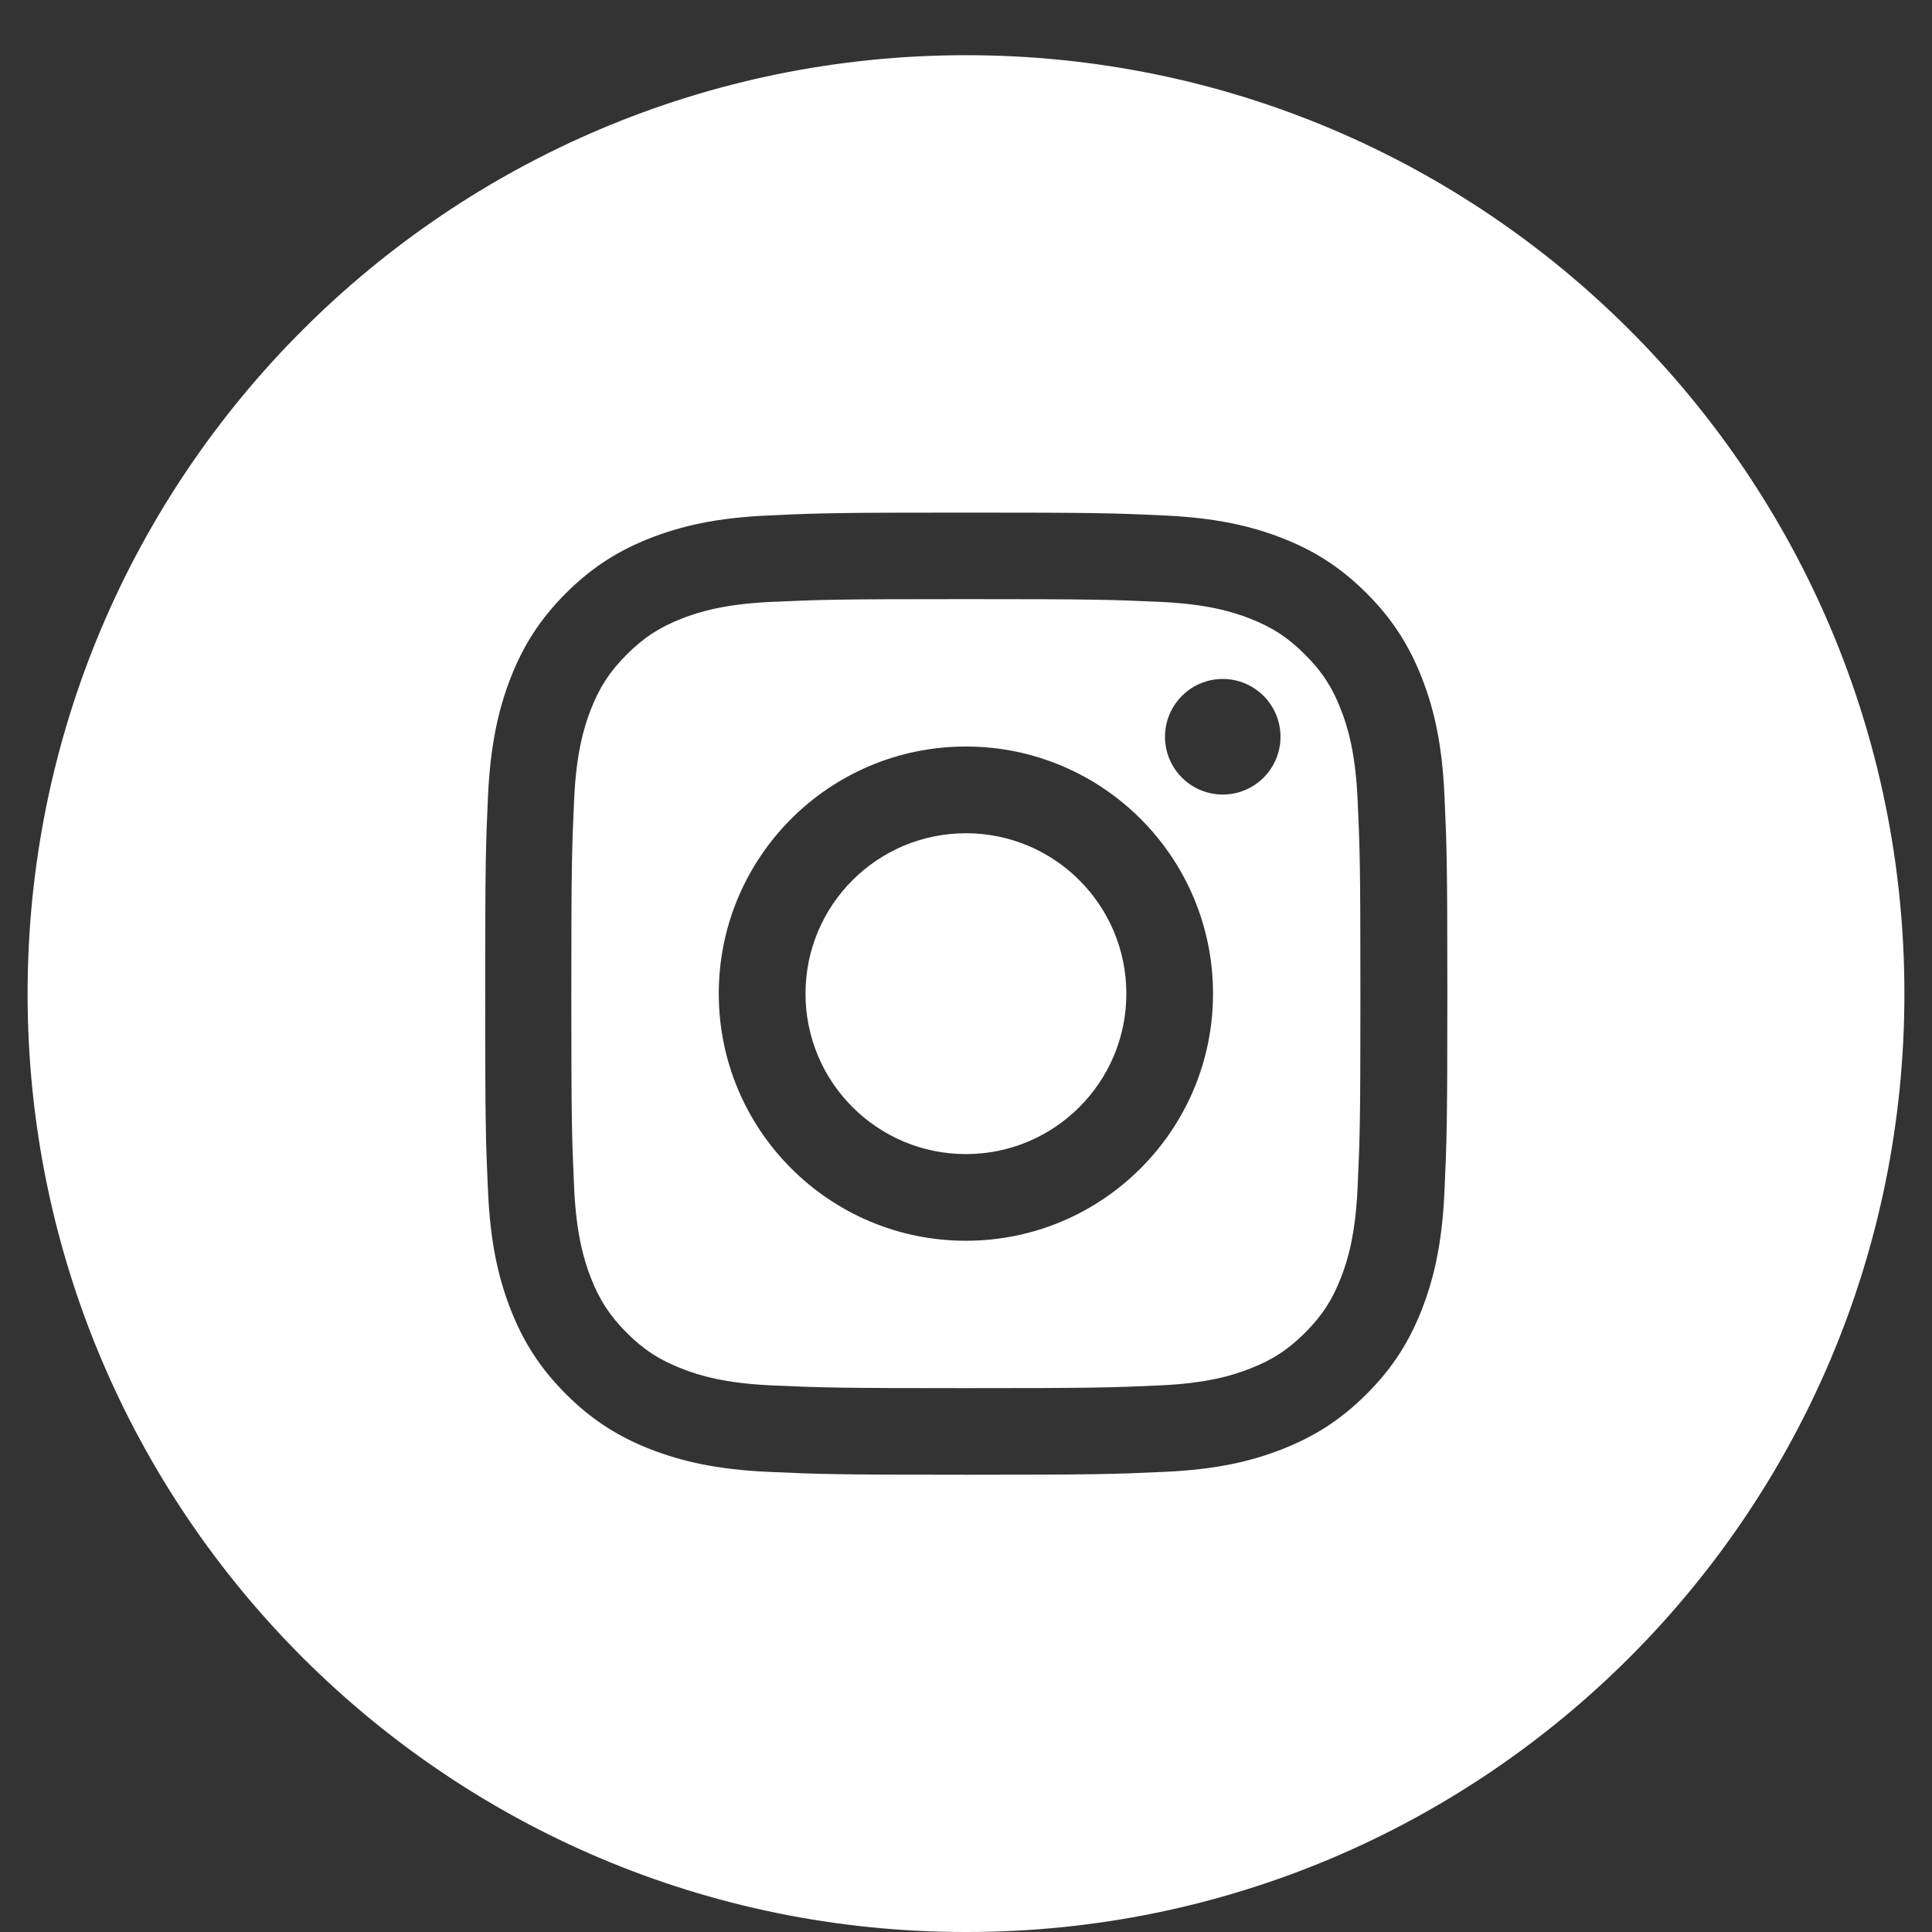
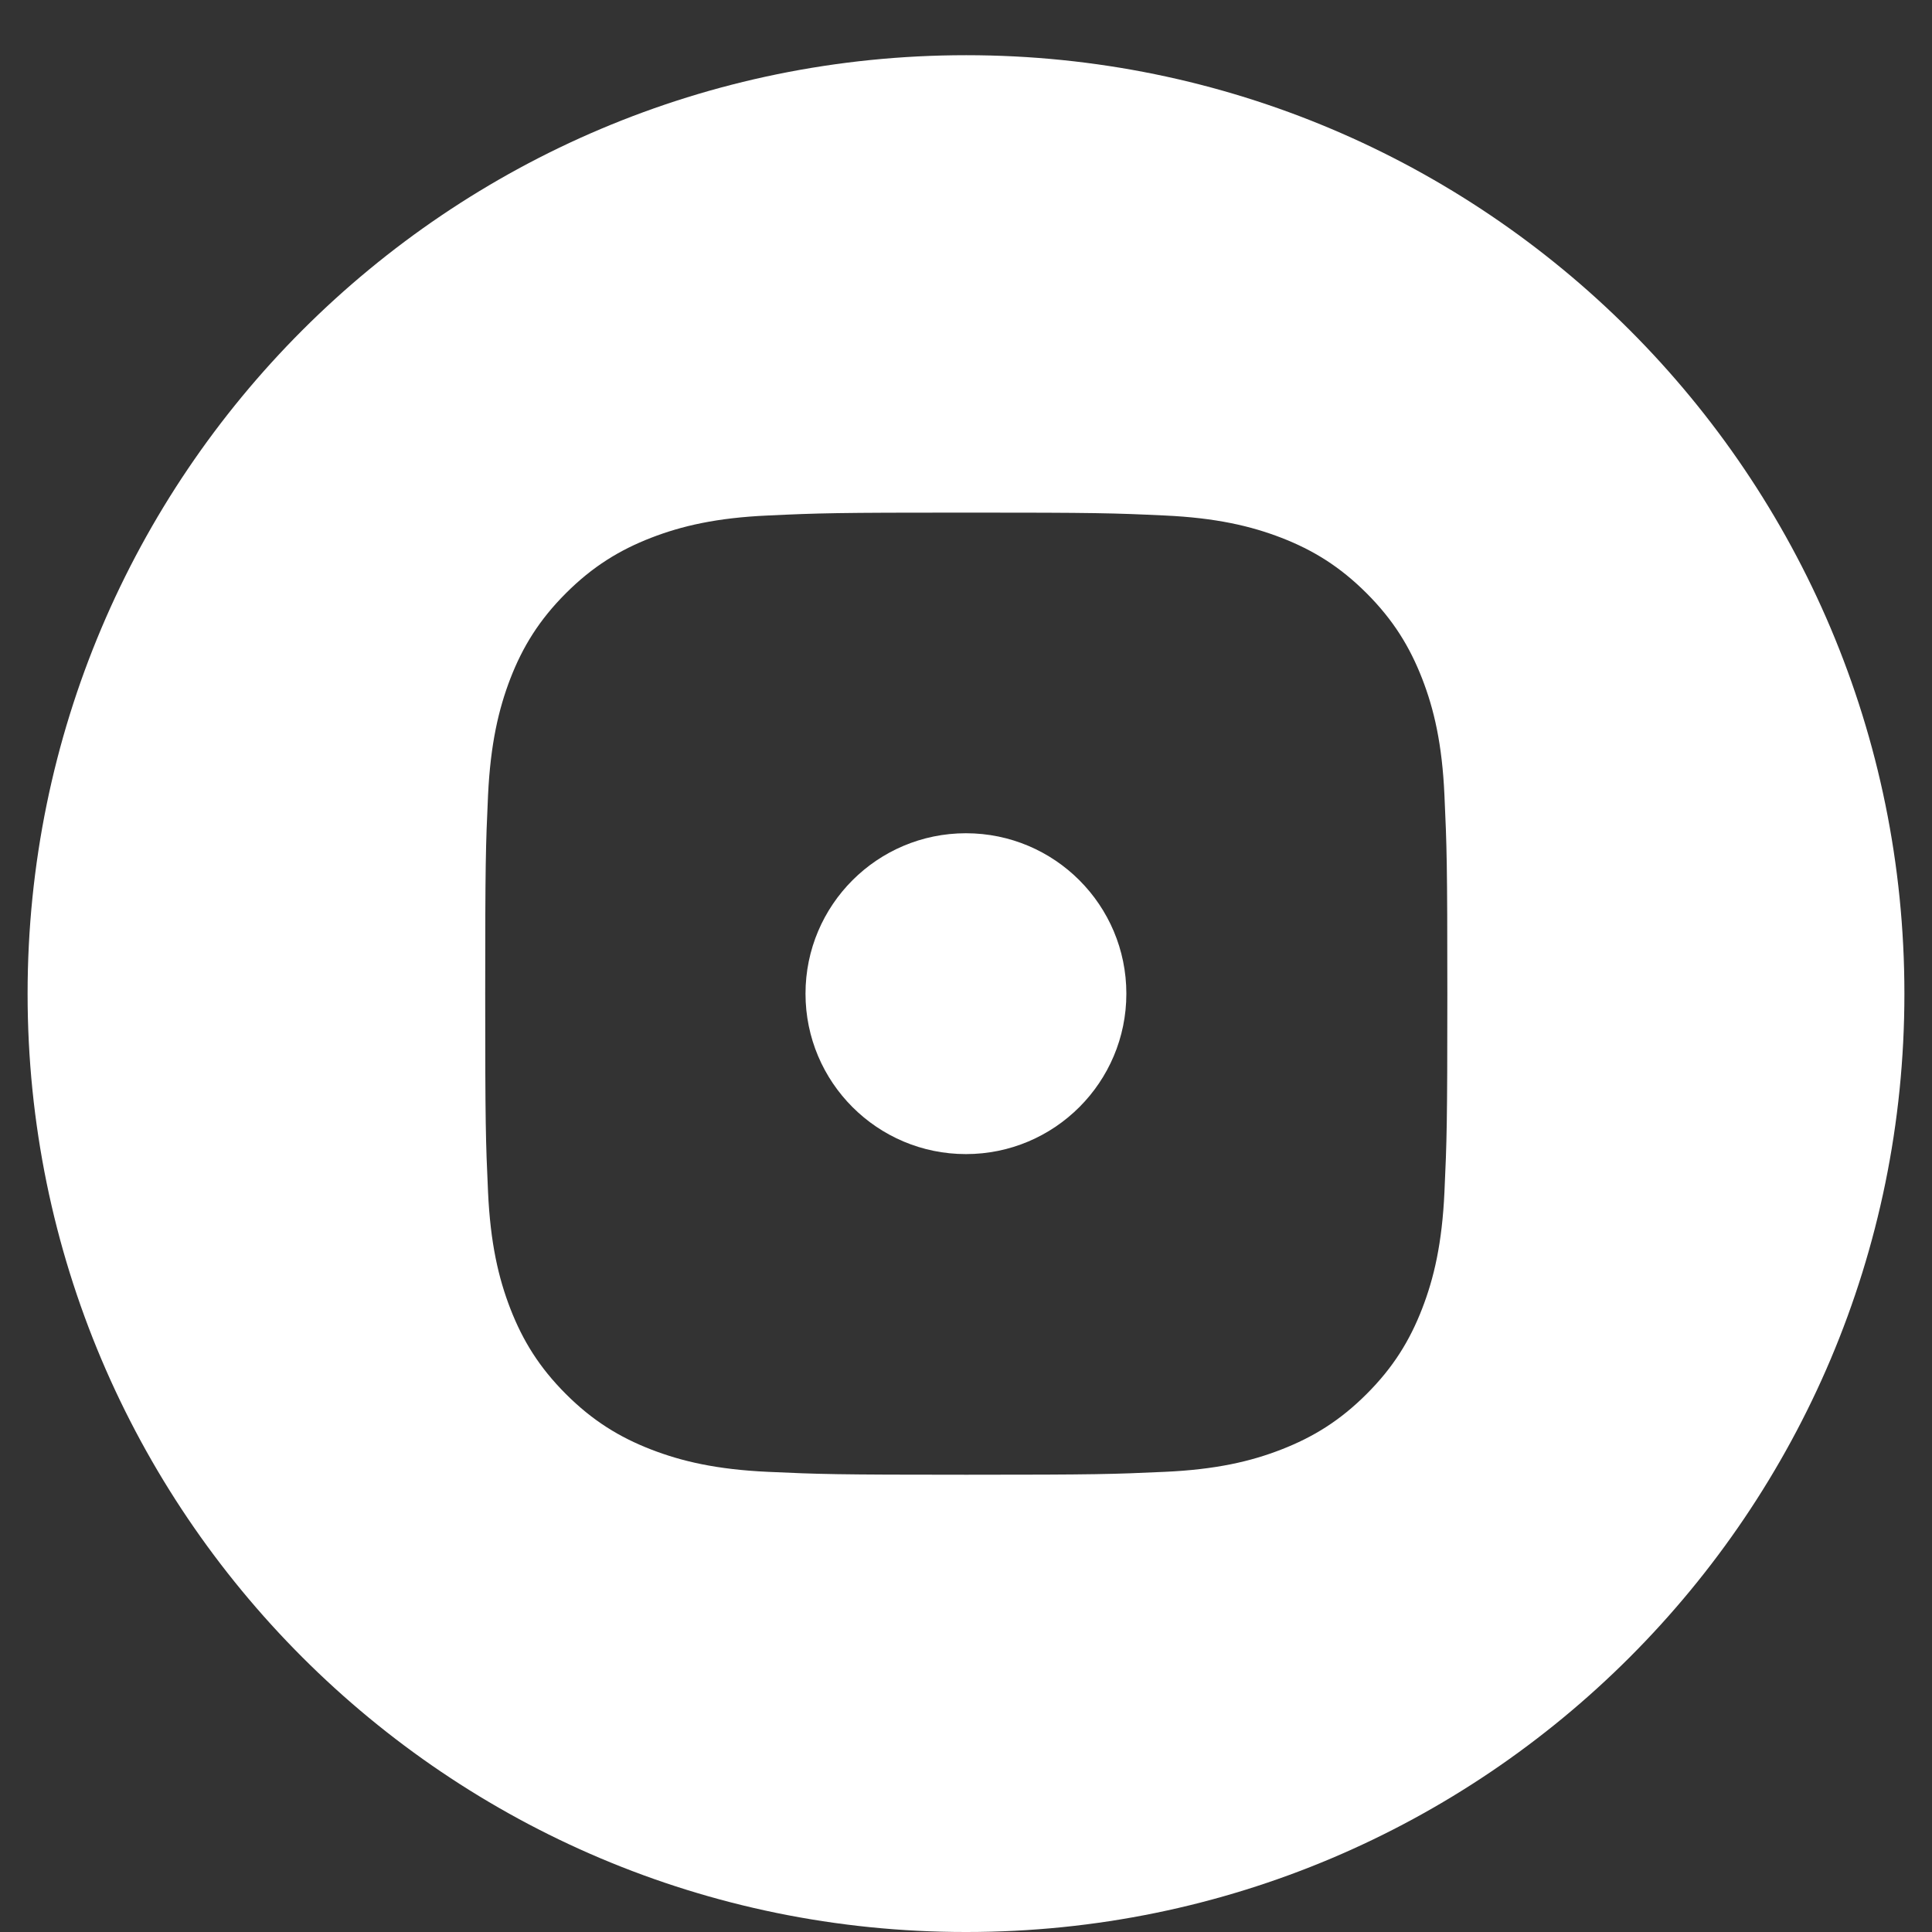
<svg xmlns="http://www.w3.org/2000/svg" width="28" height="28" viewBox="0 0 28 28" fill="none">
  <rect x="0" y="0" width="28" height="28" fill="#333333" stroke="none" />
  <path d="M13.999 16.726C15.283 16.726 16.324 15.685 16.324 14.401C16.324 13.117 15.283 12.076 13.999 12.076C12.715 12.076 11.674 13.117 11.674 14.401C11.674 15.685 12.715 16.726 13.999 16.726Z" fill="white" />
-   <path d="M19.435 10.287C19.309 9.961 19.158 9.73 18.913 9.486C18.669 9.241 18.437 9.09 18.111 8.963C17.866 8.868 17.496 8.754 16.816 8.723C16.081 8.69 15.86 8.683 13.998 8.683C12.136 8.683 11.915 8.69 11.18 8.723C10.5 8.754 10.131 8.868 9.885 8.963C9.559 9.09 9.328 9.241 9.083 9.486C8.839 9.73 8.688 9.961 8.561 10.287C8.466 10.533 8.352 10.903 8.321 11.582C8.288 12.318 8.28 12.539 8.28 14.4C8.28 16.262 8.288 16.483 8.321 17.219C8.352 17.898 8.466 18.268 8.561 18.514C8.688 18.84 8.839 19.071 9.083 19.316C9.328 19.56 9.559 19.711 9.885 19.837C10.131 19.933 10.5 20.047 11.18 20.078C11.915 20.111 12.136 20.118 13.998 20.118C15.86 20.118 16.081 20.111 16.816 20.078C17.496 20.047 17.866 19.933 18.111 19.837C18.437 19.711 18.669 19.56 18.913 19.316C19.158 19.071 19.309 18.84 19.435 18.514C19.531 18.268 19.644 17.898 19.675 17.219C19.709 16.483 19.716 16.262 19.716 14.4C19.716 12.539 19.709 12.318 19.675 11.582C19.644 10.903 19.531 10.534 19.435 10.287ZM13.998 17.982C12.021 17.982 10.417 16.378 10.417 14.4C10.417 12.423 12.021 10.819 13.998 10.819C15.976 10.819 17.58 12.423 17.58 14.4C17.58 16.378 15.976 17.982 13.998 17.982ZM17.721 11.515C17.259 11.515 16.884 11.14 16.884 10.678C16.884 10.216 17.259 9.84 17.721 9.84C18.183 9.84 18.558 10.216 18.558 10.678C18.558 11.141 18.183 11.515 17.721 11.515Z" fill="white" />
  <path d="M14.002 0.8C6.49 0.8 0.4 6.889 0.4 14.4V14.406C0.4 21.914 6.487 28 13.994 28H14.007C21.515 28 27.6 21.913 27.6 14.406V14.4C27.602 6.889 21.513 0.8 14.002 0.8ZM20.934 17.276C20.9 18.019 20.782 18.525 20.61 18.968C20.432 19.427 20.193 19.817 19.806 20.203C19.418 20.591 19.029 20.829 18.571 21.007C18.128 21.18 17.62 21.298 16.879 21.331C16.135 21.365 15.897 21.373 14.004 21.373C12.11 21.373 11.871 21.365 11.129 21.331C10.386 21.297 9.88 21.179 9.436 21.007C8.977 20.829 8.588 20.59 8.201 20.203C7.813 19.815 7.575 19.426 7.397 18.968C7.225 18.525 7.107 18.018 7.073 17.276C7.039 16.532 7.032 16.294 7.032 14.401C7.032 12.507 7.039 12.269 7.073 11.526C7.108 10.783 7.226 10.277 7.397 9.833C7.575 9.374 7.814 8.985 8.201 8.598C8.589 8.21 8.978 7.972 9.436 7.794C9.88 7.622 10.387 7.504 11.129 7.471C11.873 7.436 12.11 7.429 14.004 7.429C15.898 7.429 16.136 7.436 16.879 7.471C17.622 7.505 18.128 7.623 18.571 7.794C19.03 7.972 19.419 8.211 19.806 8.598C20.194 8.986 20.432 9.376 20.61 9.833C20.783 10.277 20.901 10.784 20.934 11.526C20.968 12.27 20.976 12.508 20.976 14.401C20.976 16.294 20.968 16.532 20.934 17.276Z" fill="white" />
</svg>